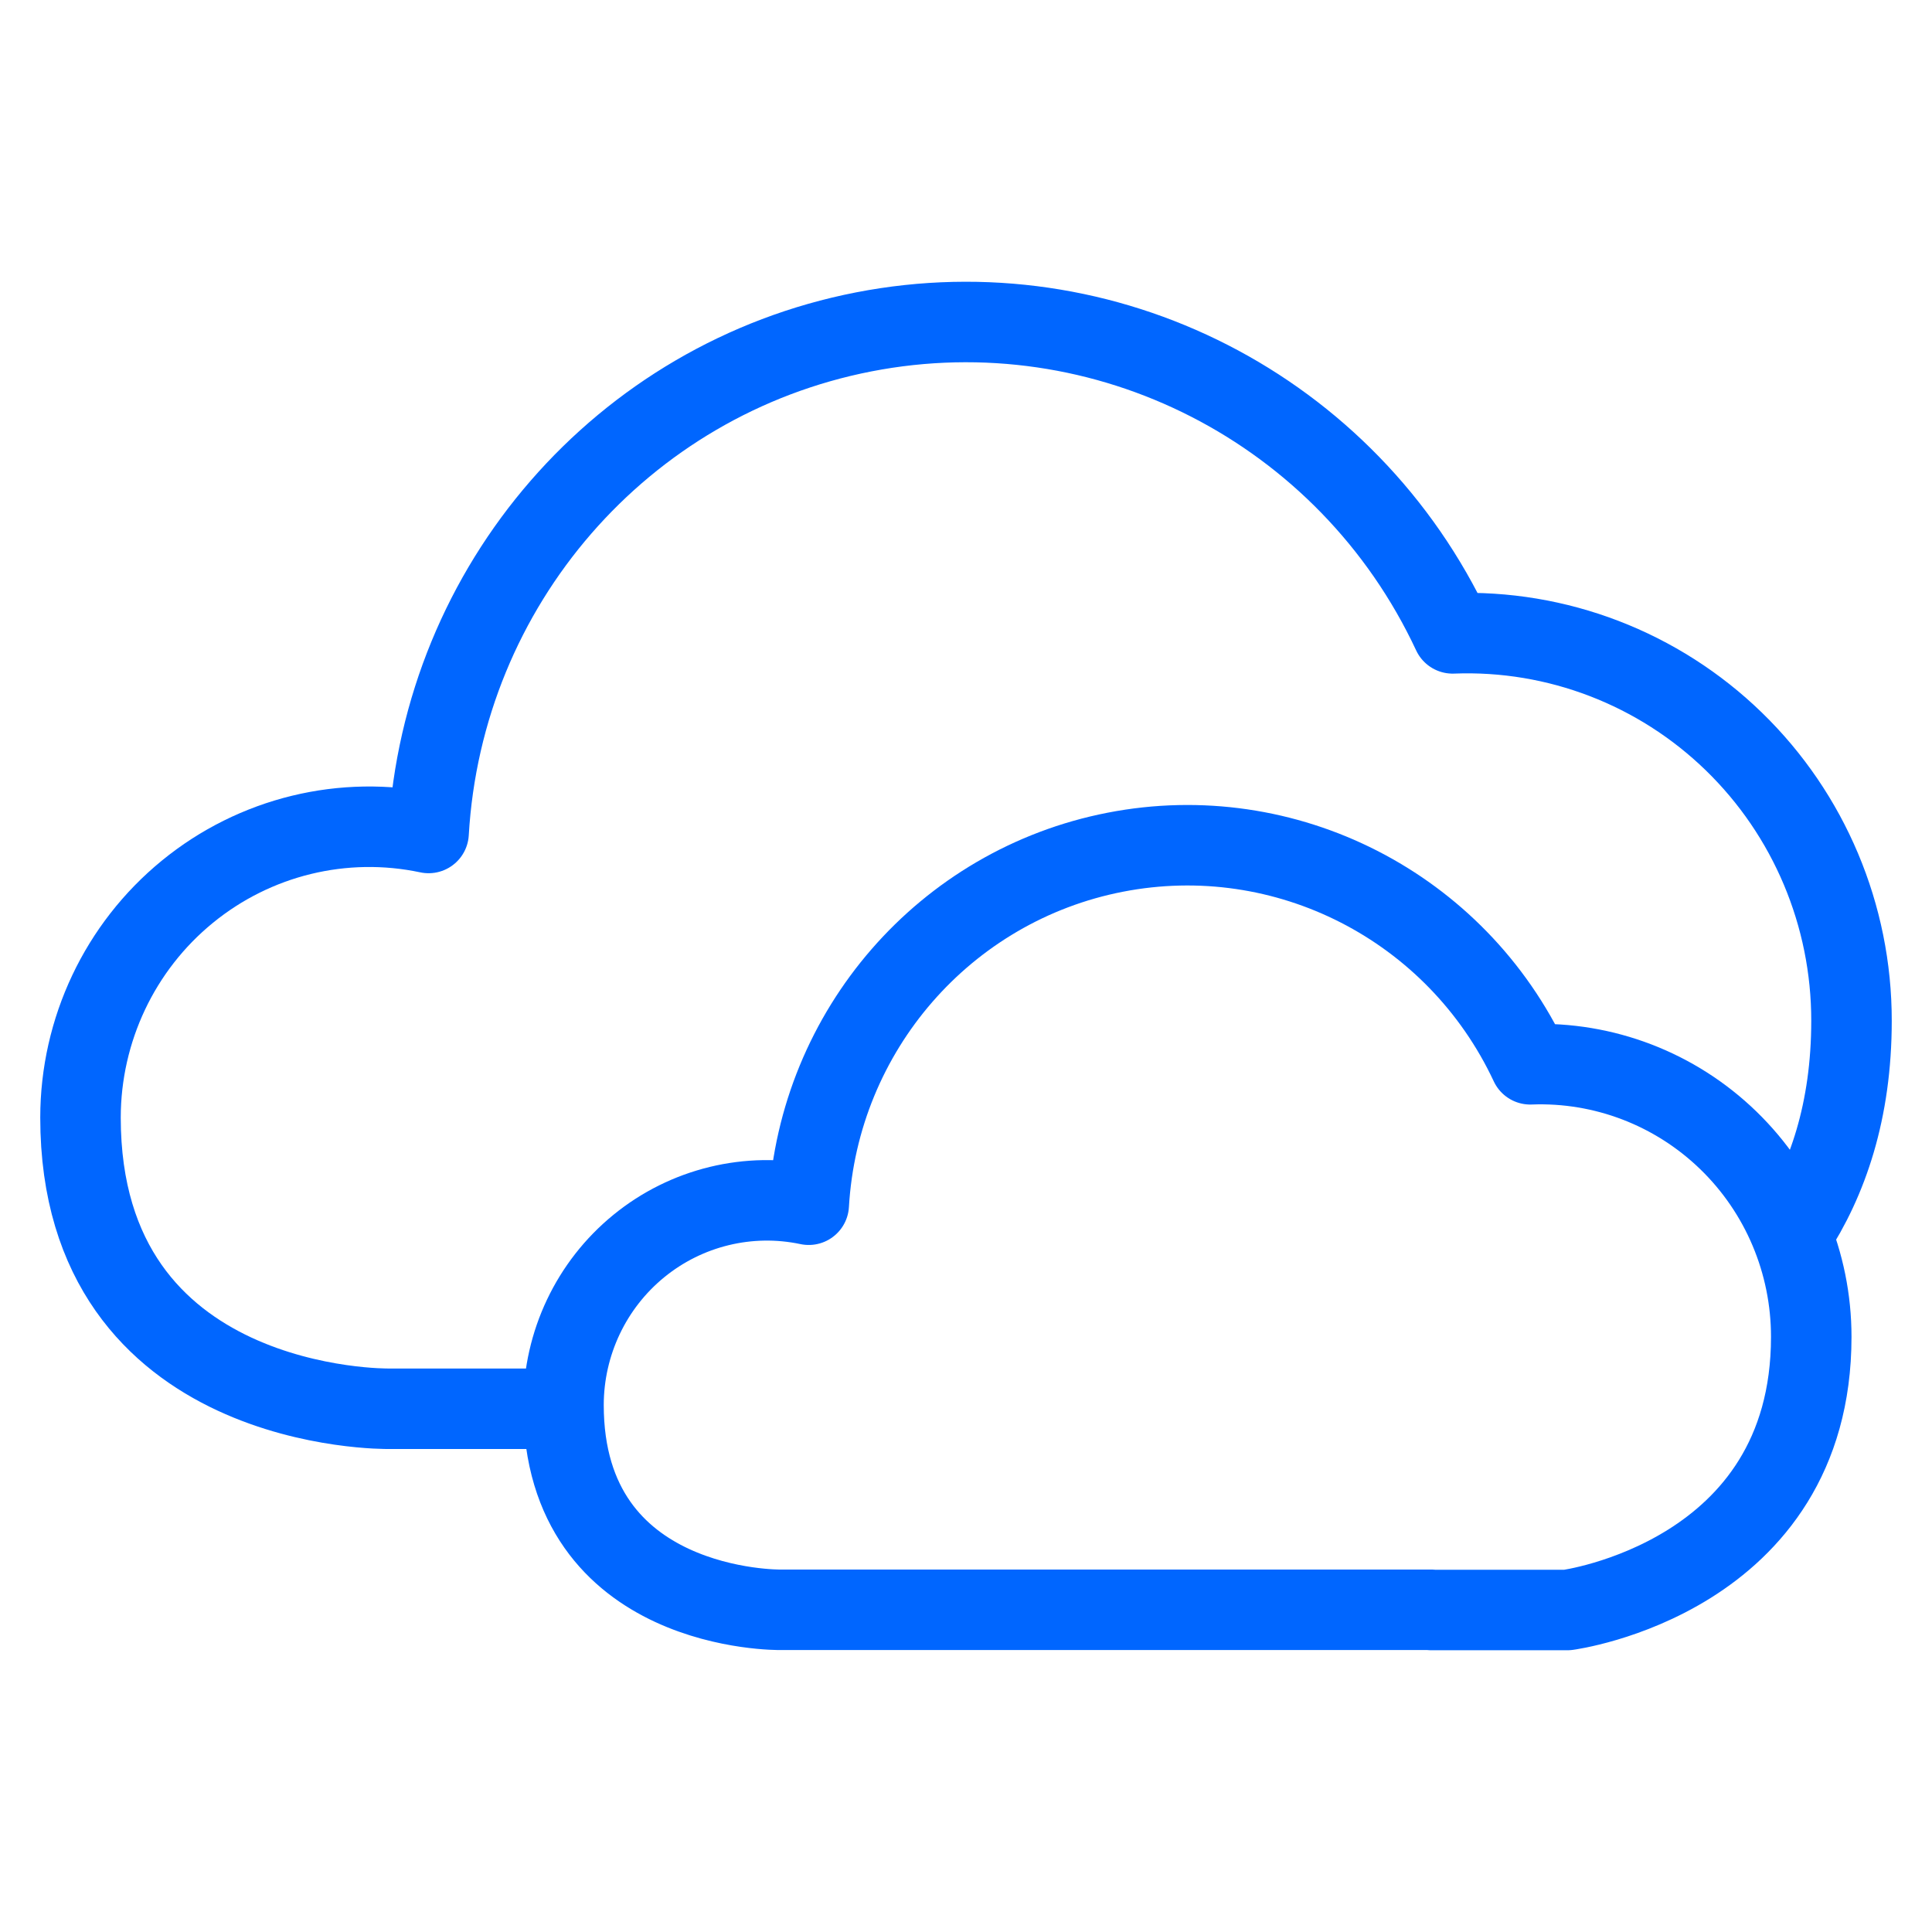
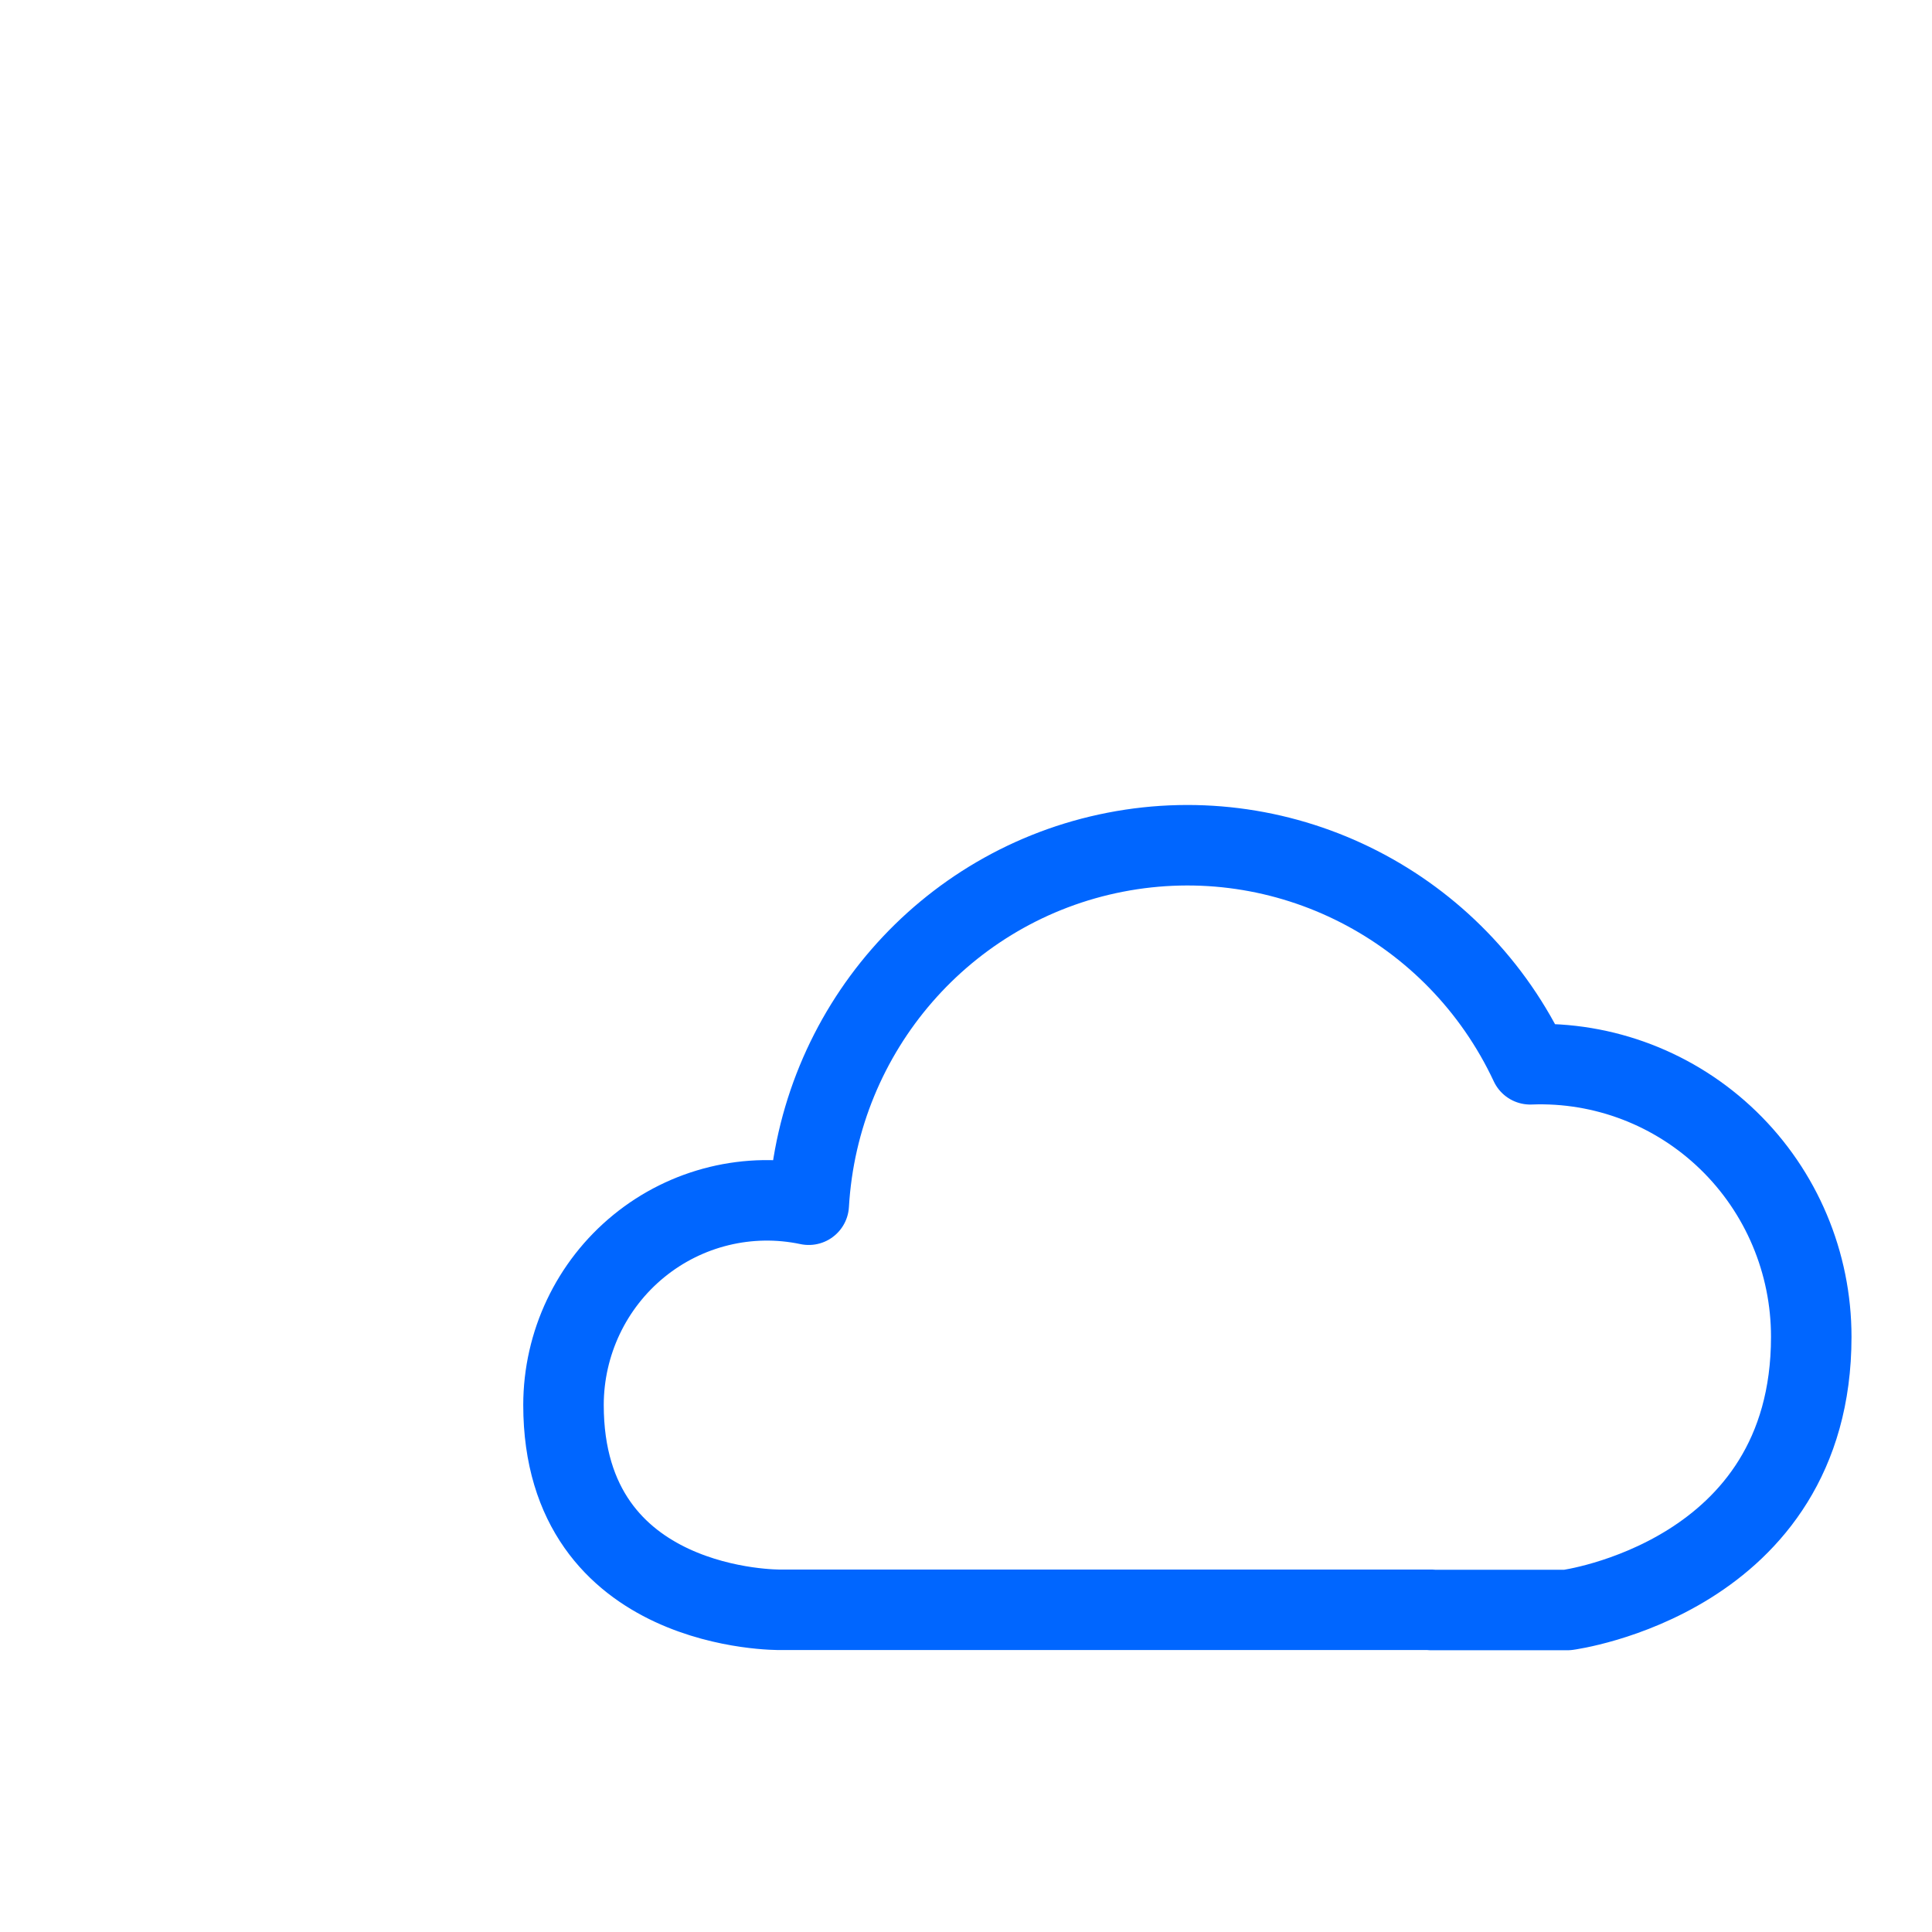
<svg xmlns="http://www.w3.org/2000/svg" fill="none" height="48" viewBox="0 0 48 48" width="48">
  <g stroke="#06f" stroke-linecap="round" stroke-linejoin="round" stroke-width="2">
-     <path d="m13.367 35h-3.715s-7.652.115-7.652-7.235c.002-2.178.977-4.239 2.655-5.61 1.678-1.372 3.879-1.908 5.993-1.46.357-6.153 4.808-11.279 10.81-12.449 6.002-1.17 12.027 1.914 14.632 7.49 2.594-.1 5.117.87 6.987 2.686 1.87 1.816 2.925 4.321 2.923 6.939 0 2.235-.593 3.961-1.467 5.292" />
    <path d="m35.559 40h3.382s6.059-.796 6.059-6.786c.001-1.842-.742-3.604-2.06-4.882s-3.095-1.96-4.922-1.89c-1.836-3.923-6.08-6.093-10.309-5.269-4.229.823-7.364 4.429-7.616 8.758-1.489-.315-3.04.062-4.222 1.027-1.182.965-1.869 2.415-1.871 3.947 0 5.171 5.391 5.09 5.391 5.09h16.168" />
  </g>
</svg>